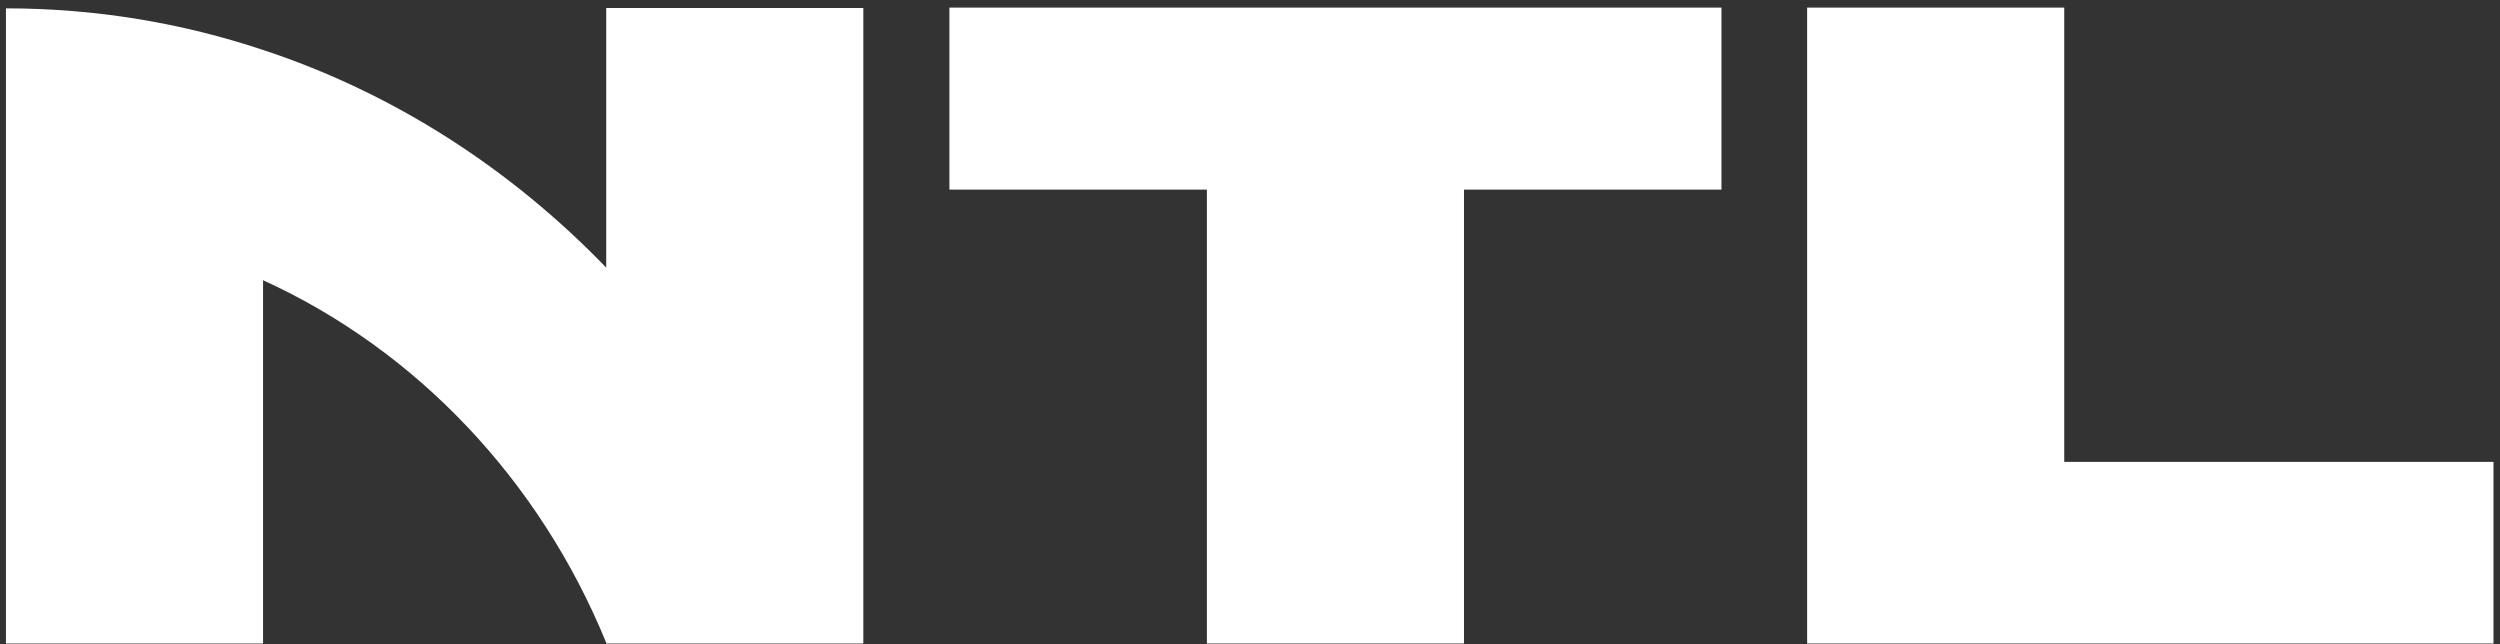
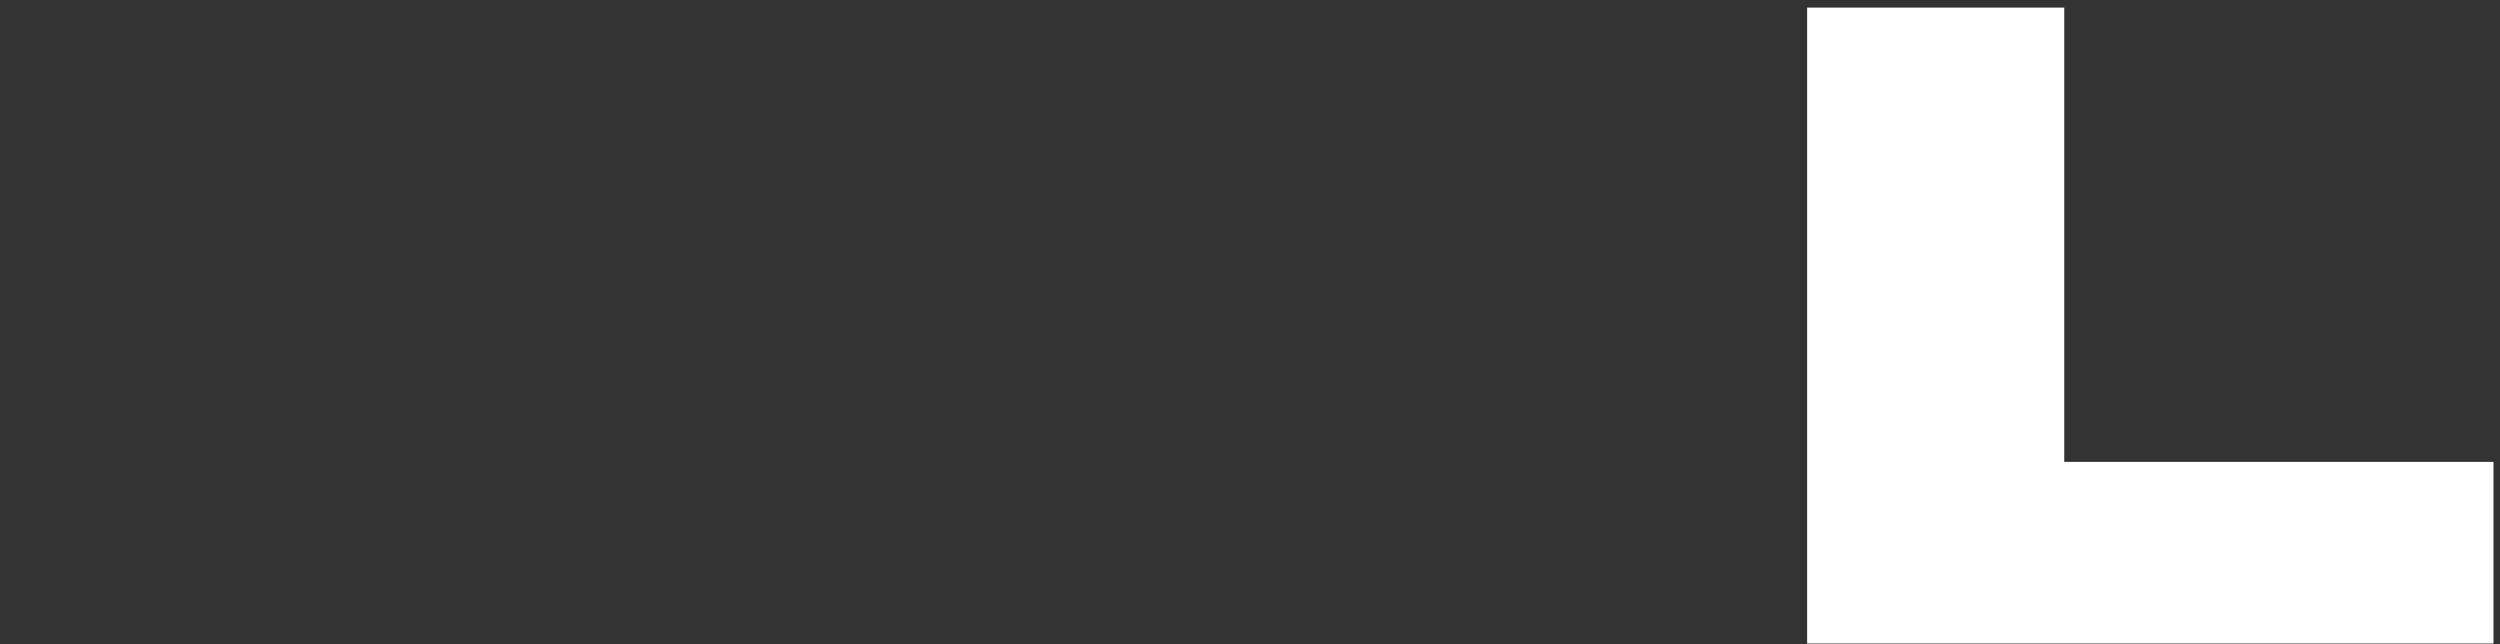
<svg xmlns="http://www.w3.org/2000/svg" width="295" height="76" viewBox="0 0 295 76" fill="none">
  <rect x="0" y="0" width="295" height="76" fill="#333333" stroke="none" />
-   <path d="M203.132 0.898H112.031V22.375H142.412V75.935H172.75V22.375H203.132V0.898Z" fill="white" />
  <path d="M243.58 54.502V0.898H213.242V75.935H294.231V54.502H243.58Z" fill="white" />
-   <path d="M71.534 0.898V31.579C60.279 19.92 46.473 10.979 31.04 5.895C21.455 2.695 11.255 0.986 0.703 0.986V75.935H31.04V33.069C49.155 41.309 63.708 56.694 71.534 75.847C71.534 75.847 71.534 75.891 71.534 75.935H101.872V0.942H71.491L71.534 0.898Z" fill="white" />
</svg>